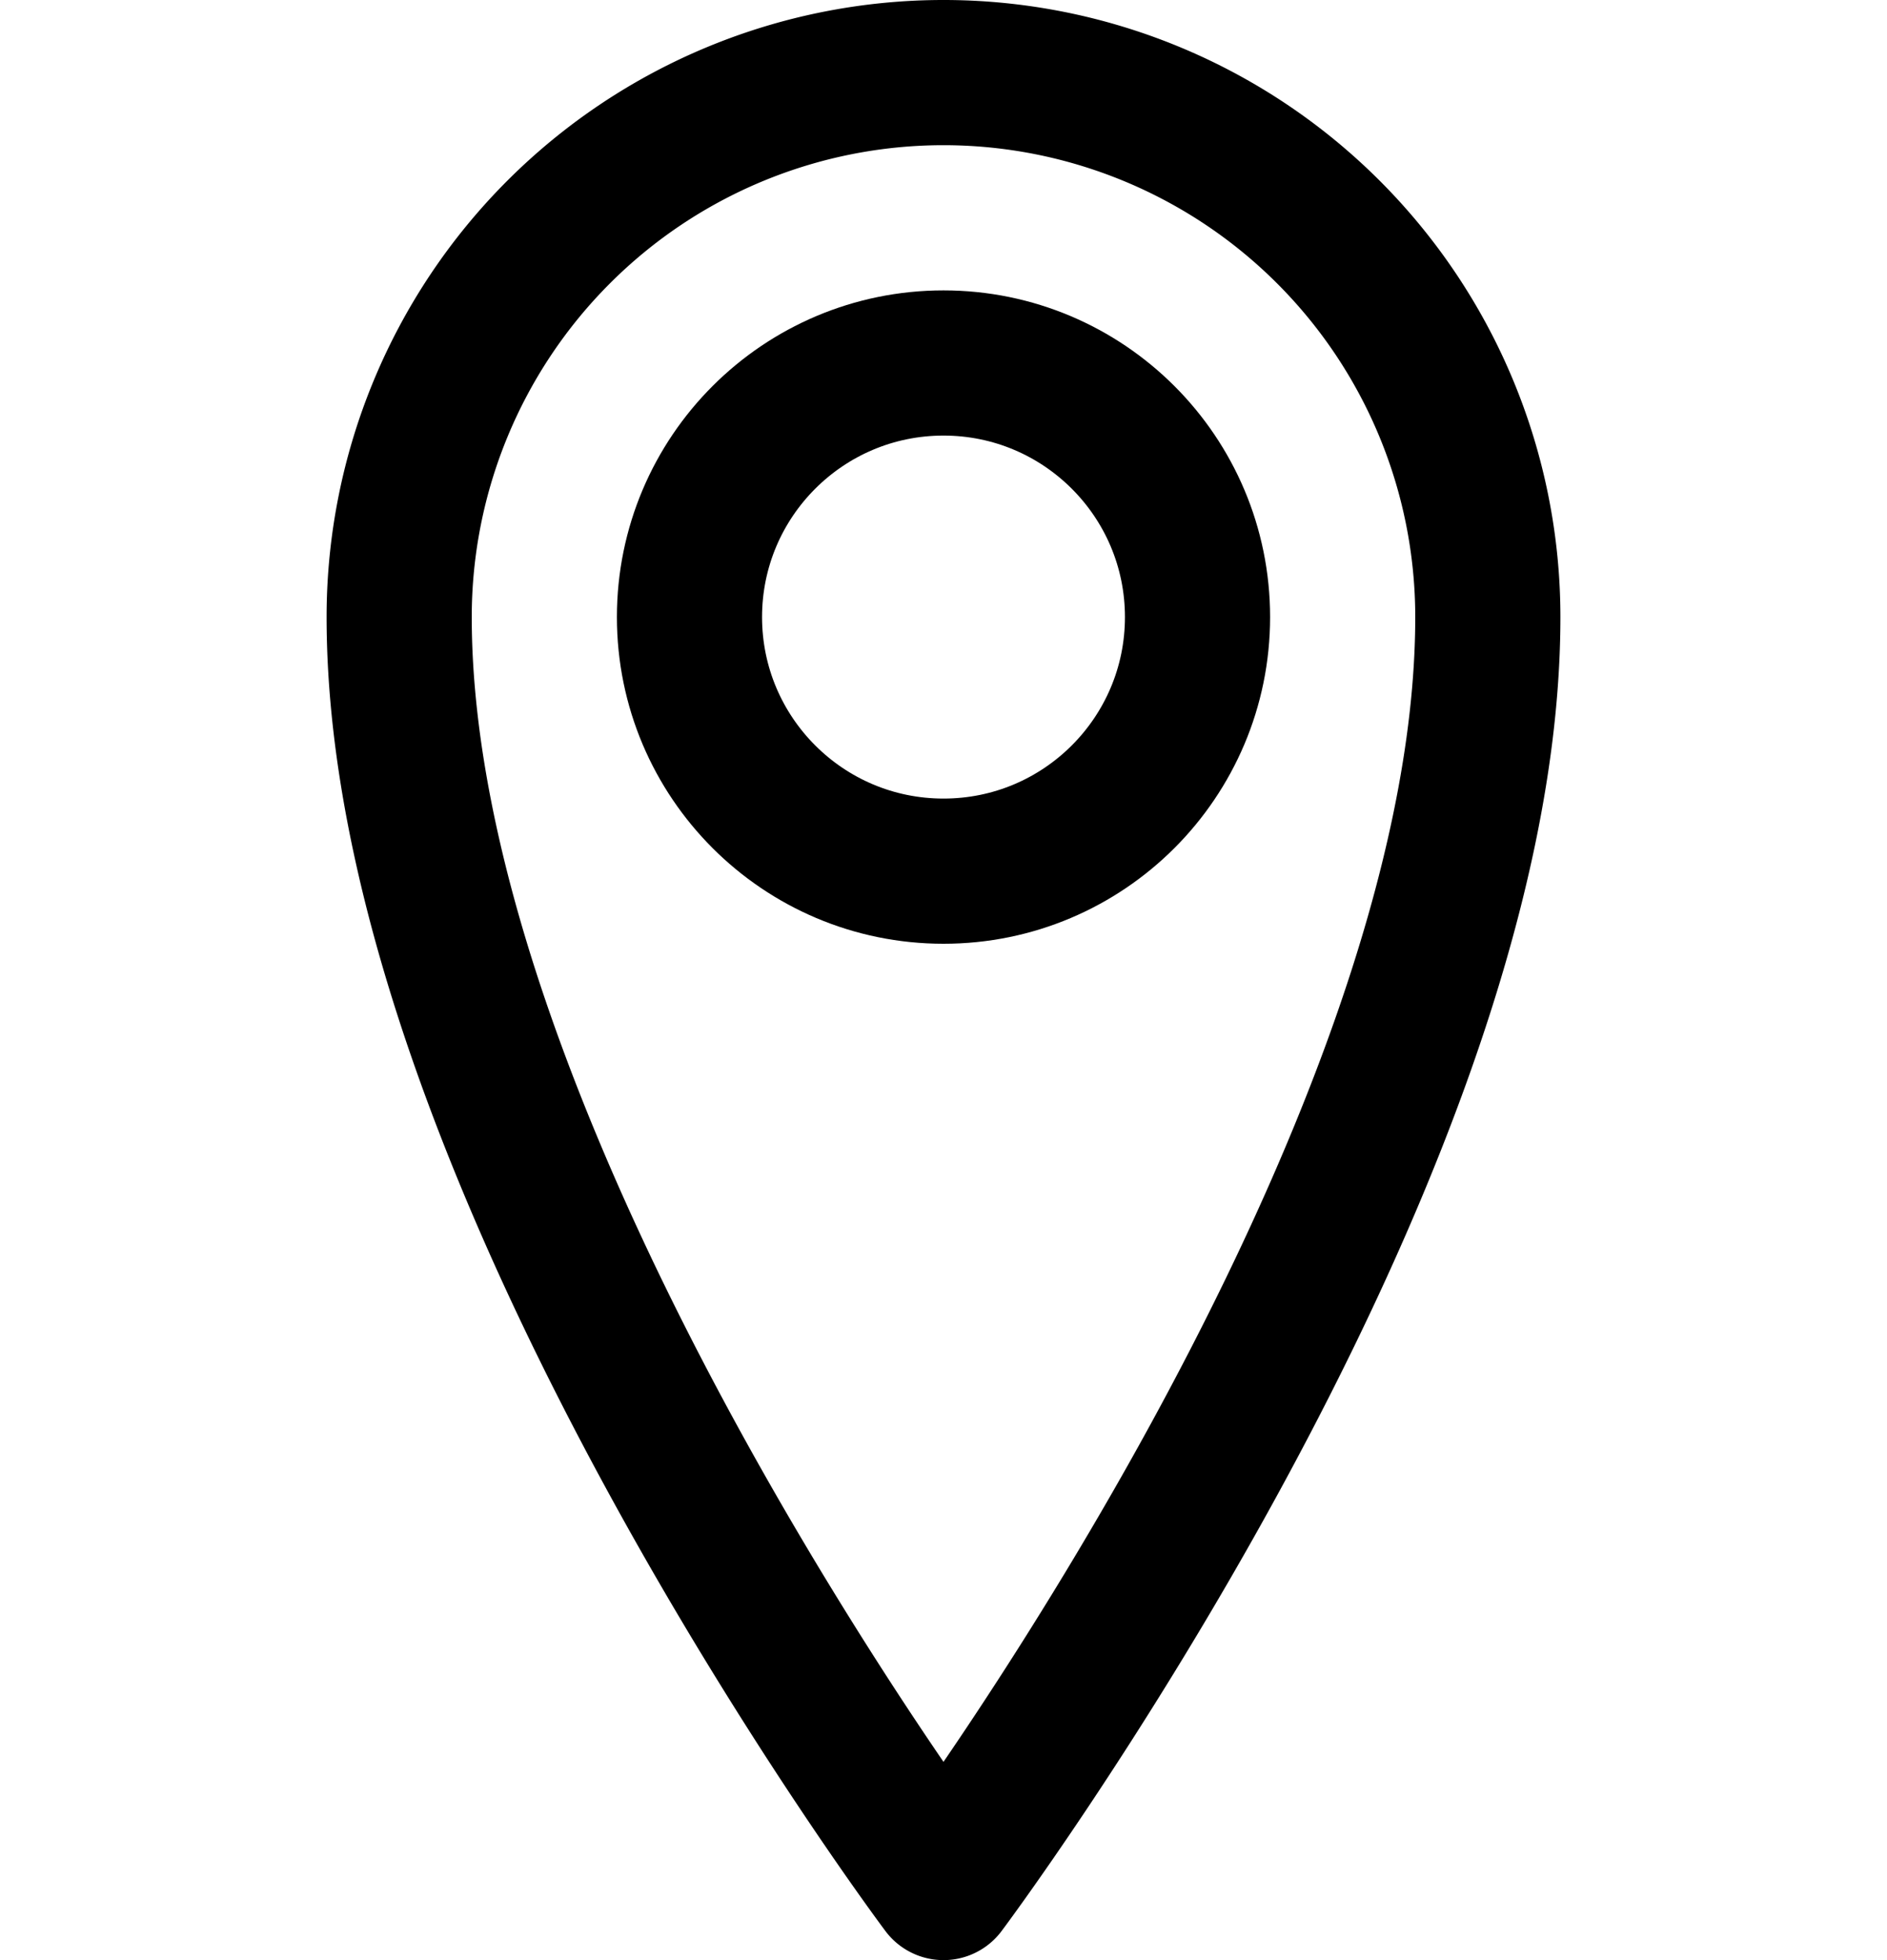
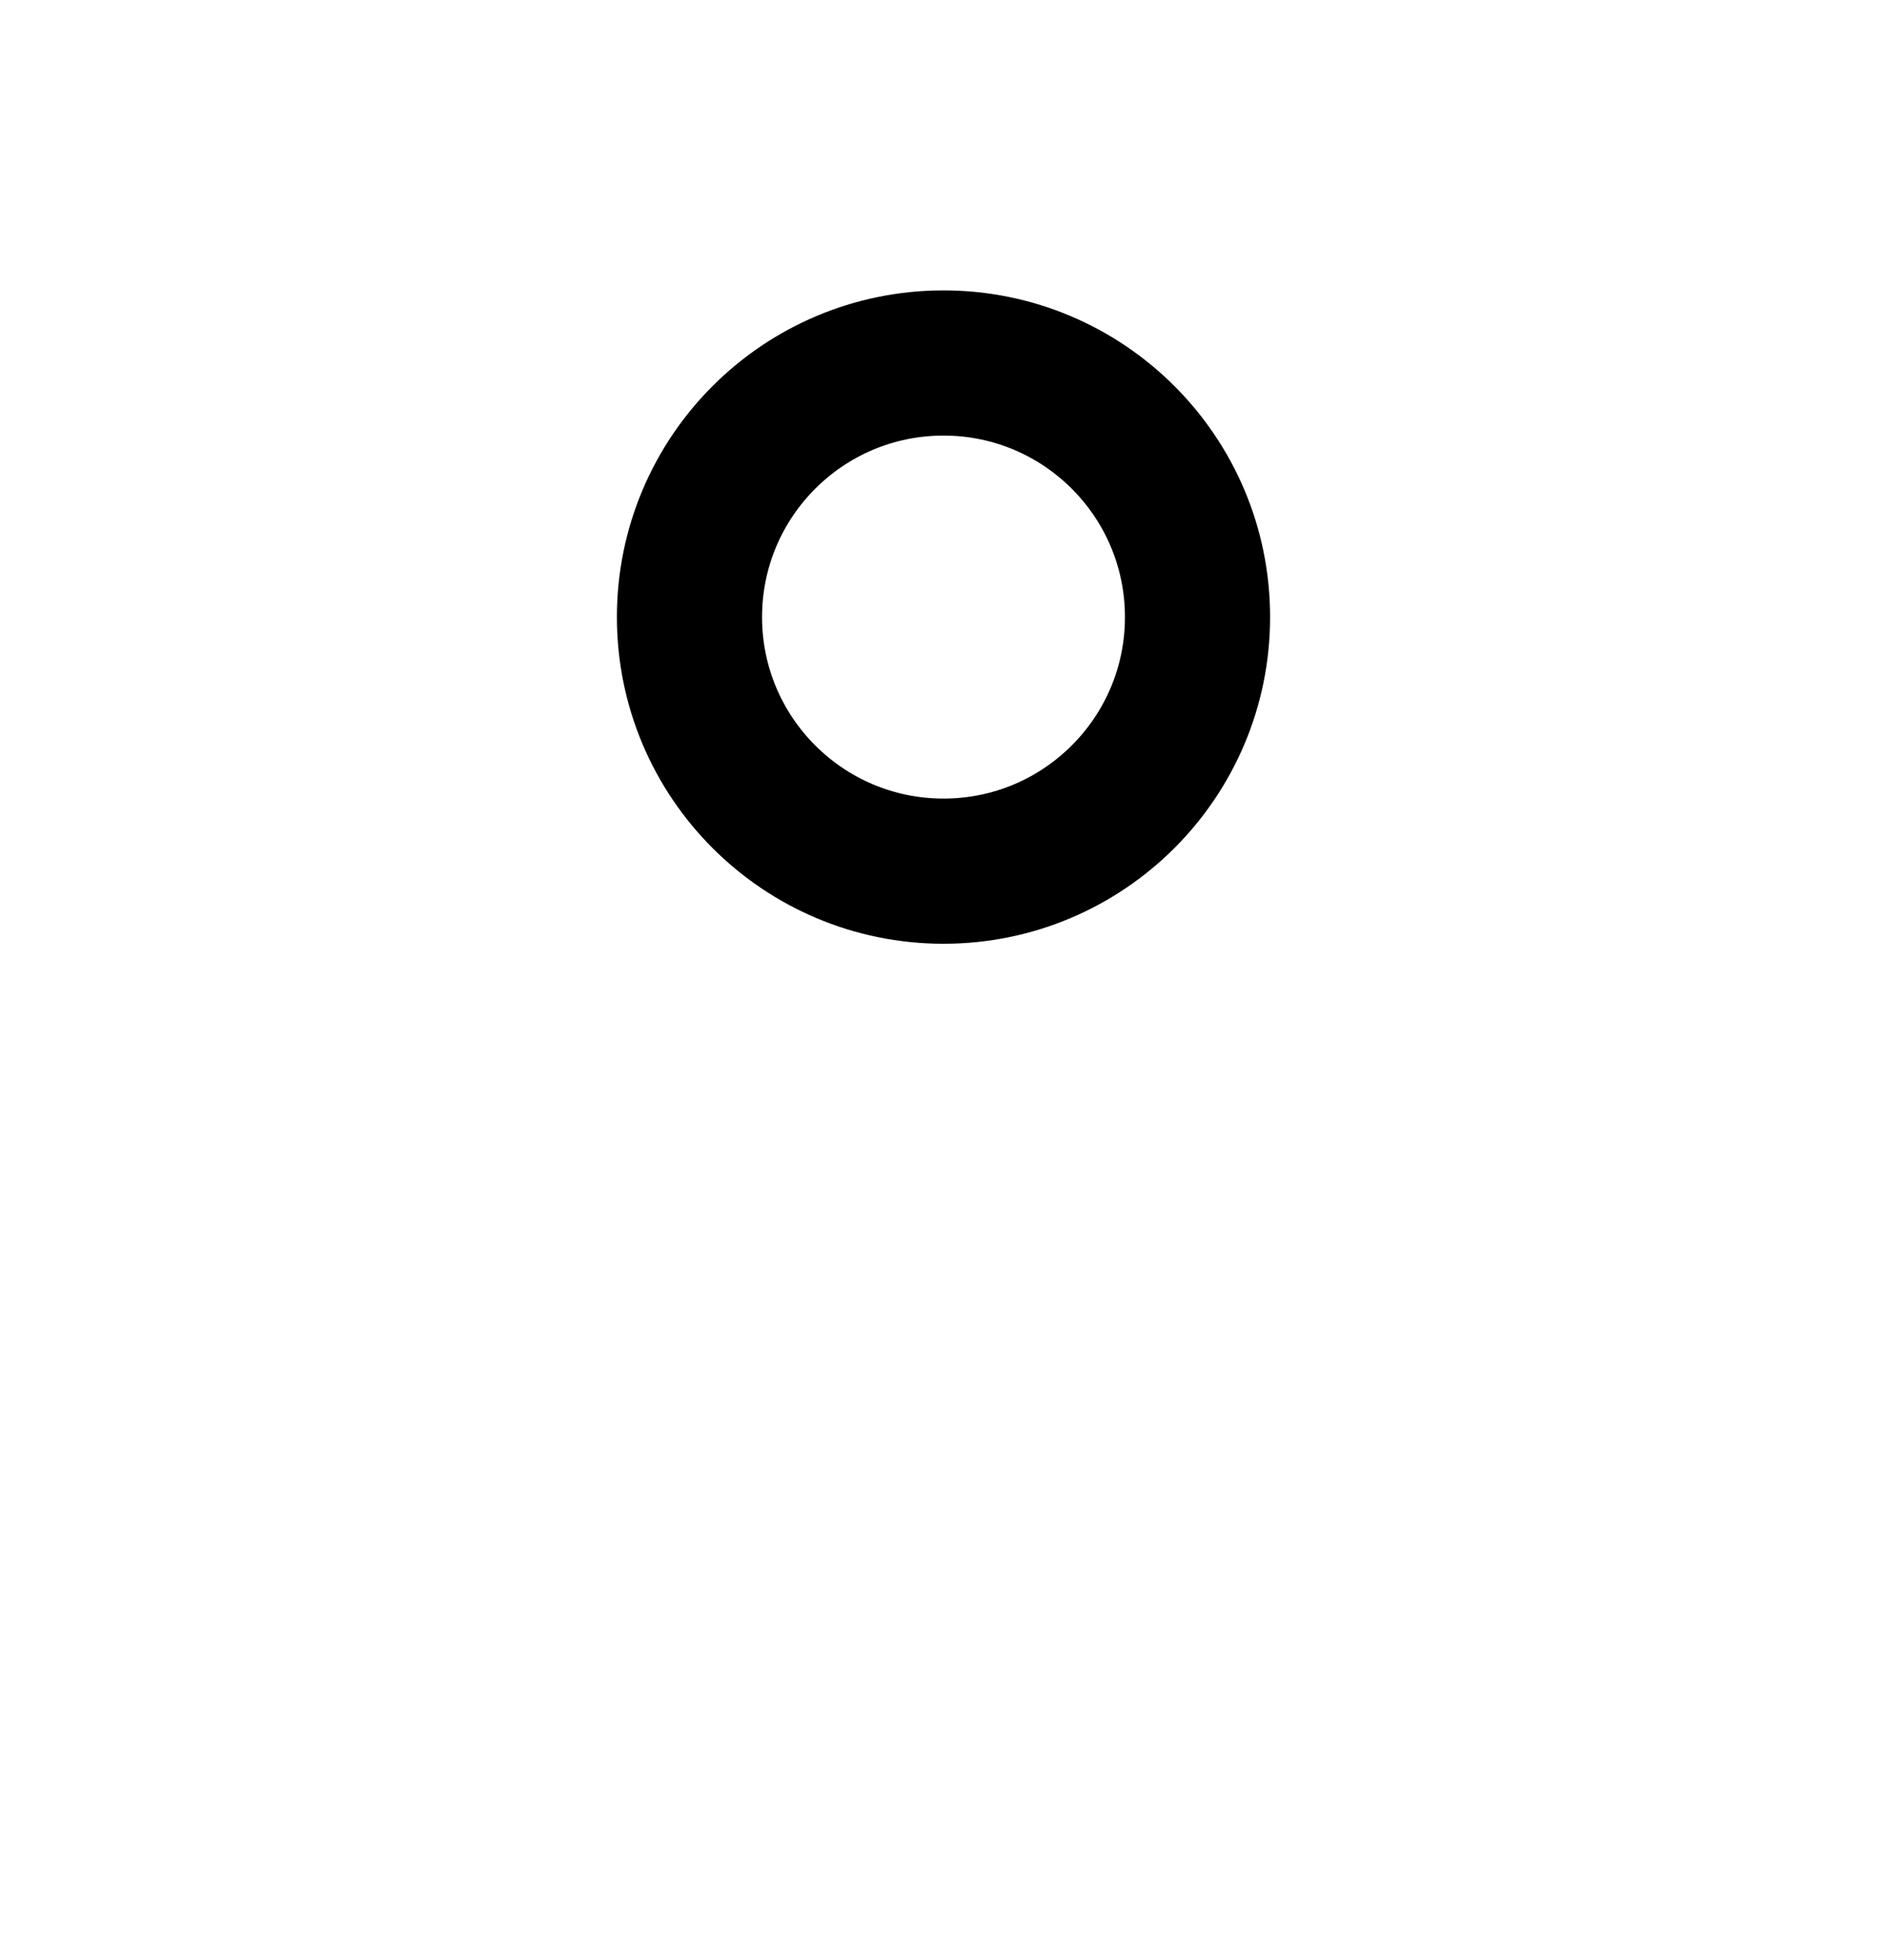
<svg xmlns="http://www.w3.org/2000/svg" viewBox="0 0 26 27">
  <defs>
    <style>.cls-1{fill:none;stroke:#000;stroke-linejoin:round;stroke-width:2px;}</style>
  </defs>
  <title>Dashboard Icons</title>
  <g id="Layer_1" data-name="Layer 1">
-     <path class="cls-1" d="M13,26s7.5-10,7.5-17.5a7.5,7.5,0,0,0-15,0C5.5,16,13,26,13,26Z" />
    <circle class="cls-1" cx="13" cy="8.5" r="3.5" />
  </g>
</svg>